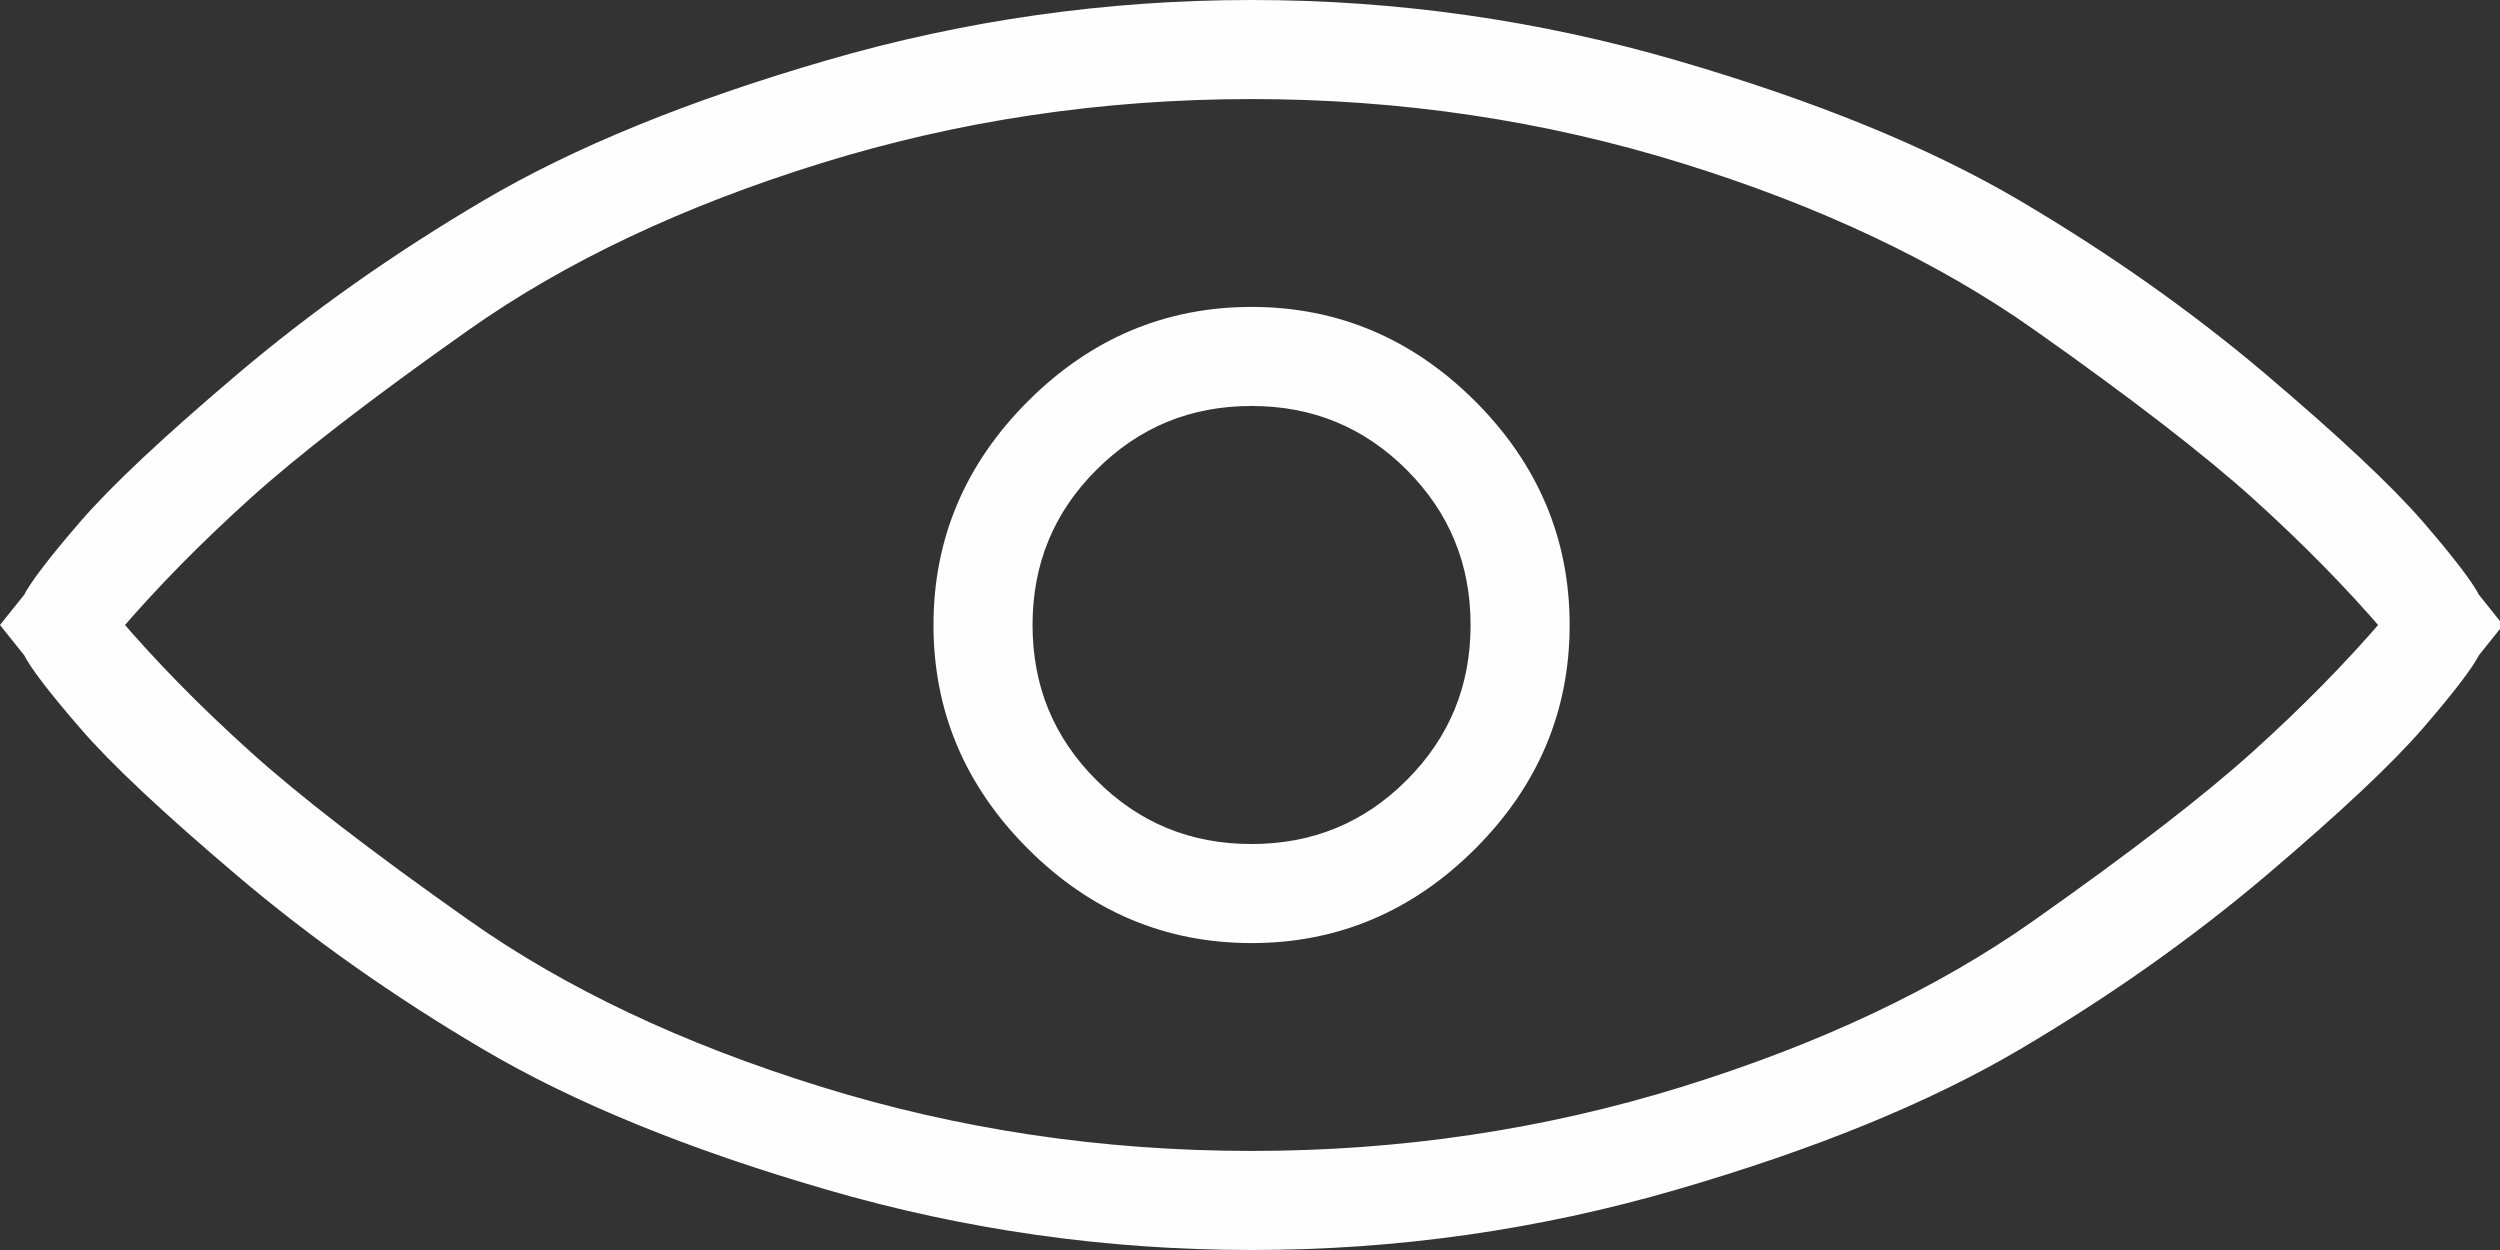
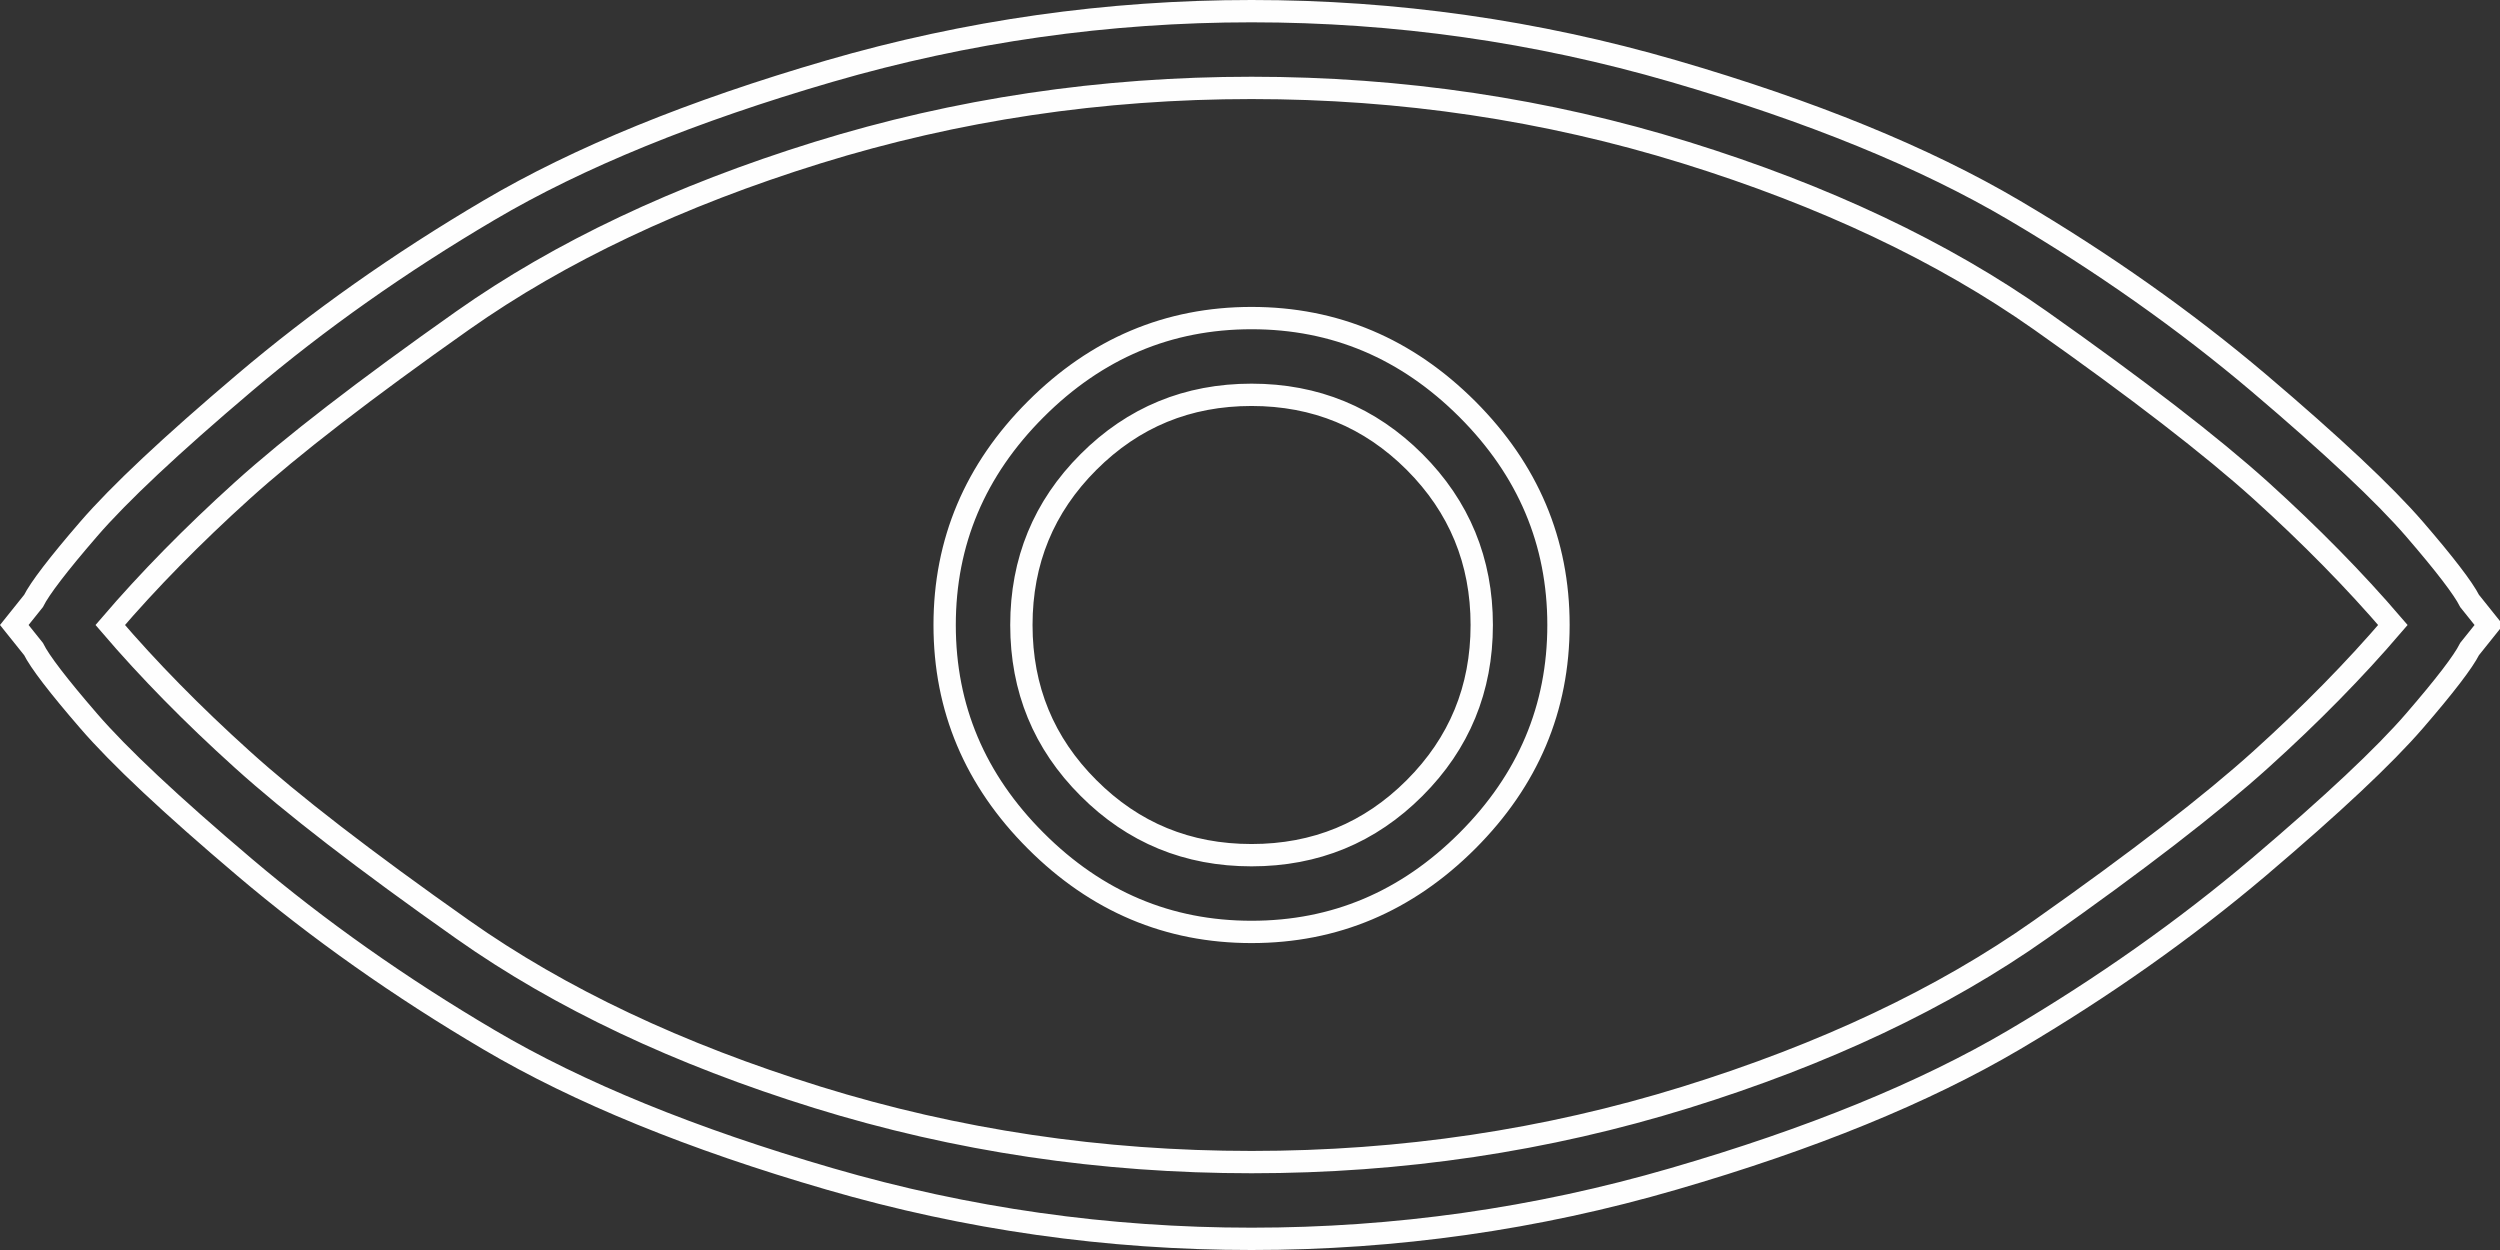
<svg xmlns="http://www.w3.org/2000/svg" width="56px" height="28px" viewBox="0 0 56 28" version="1.1">
  <rect x="0" y="0" width="56" height="28" fill="#333333" stroke="none" />
  <title>Group 5</title>
  <desc>Created with Sketch.</desc>
  <g id="Page-1" stroke="none" stroke-width="1" fill="none" fill-rule="evenodd">
    <g id="Group-5">
-       <path d="M10.955,23.292 C8.949,22.11 7.123,20.821 5.476,19.425 C3.828,18.028 2.665,16.937 1.985,16.148 C1.304,15.361 0.893,14.824 0.75,14.537 L0.32,14 L0.75,13.463 C0.893,13.178 1.304,12.64 1.985,11.852 C2.665,11.064 3.828,9.972 5.476,8.575 C7.123,7.179 8.949,5.89 10.955,4.708 C12.959,3.526 15.502,2.489 18.582,1.593 C21.66,0.698 24.812,0.25 28.035,0.25 C31.258,0.25 34.408,0.698 37.488,1.593 C40.567,2.489 43.109,3.526 45.115,4.708 C47.119,5.89 48.945,7.179 50.594,8.575 C52.24,9.972 53.403,11.064 54.085,11.852 C54.765,12.64 55.176,13.178 55.32,13.463 L55.75,14 L55.32,14.537 C55.176,14.824 54.765,15.361 54.085,16.148 C53.403,16.937 52.24,18.028 50.594,19.425 C48.945,20.821 47.119,22.11 45.115,23.292 C43.109,24.474 40.567,25.513 37.488,26.407 C34.408,27.304 31.258,27.75 28.035,27.75 C24.812,27.75 21.66,27.304 18.582,26.407 C15.502,25.513 12.959,24.474 10.955,23.292 M10.364,7.179 C8.179,8.72 6.532,9.99 5.423,10.992 C4.312,11.996 3.328,12.998 2.469,14 C3.328,15.004 4.312,16.006 5.423,17.008 C6.532,18.012 8.179,19.282 10.364,20.821 C12.548,22.362 15.198,23.614 18.313,24.581 C21.429,25.548 24.668,26.031 28.035,26.031 C31.4,26.031 34.642,25.548 37.757,24.581 C40.872,23.614 43.521,22.362 45.706,20.821 C47.89,19.282 49.536,18.012 50.647,17.008 C51.757,16.006 52.742,15.004 53.601,14 C52.742,12.998 51.757,11.996 50.647,10.992 C49.536,9.99 47.89,8.72 45.706,7.179 C43.521,5.64 40.872,4.386 37.757,3.419 C34.642,2.452 31.4,1.969 28.035,1.969 C24.668,1.969 21.429,2.452 18.313,3.419 C15.198,4.386 12.548,5.64 10.364,7.179 M21.16,14 C21.16,12.139 21.84,10.527 23.201,9.166 C24.561,7.806 26.172,7.125 28.035,7.125 C29.896,7.125 31.508,7.806 32.869,9.166 C34.229,10.527 34.91,12.139 34.91,14 C34.91,15.863 34.229,17.474 32.869,18.834 C31.508,20.195 29.896,20.875 28.035,20.875 C26.172,20.875 24.561,20.195 23.201,18.834 C21.84,17.474 21.16,15.863 21.16,14 M22.879,14 C22.879,15.433 23.379,16.65 24.383,17.652 C25.385,18.656 26.602,19.156 28.035,19.156 C29.467,19.156 30.684,18.656 31.687,17.652 C32.689,16.65 33.191,15.433 33.191,14 C33.191,12.568 32.689,11.351 31.687,10.348 C30.684,9.346 29.467,8.844 28.035,8.844 C26.602,8.844 25.385,9.346 24.383,10.348 C23.379,11.351 22.879,12.568 22.879,14" id="Fill-1" fill="#FEFEFE" />
      <path d="M10.955,23.292 C8.949,22.11 7.123,20.821 5.476,19.425 C3.828,18.028 2.665,16.937 1.985,16.148 C1.304,15.361 0.893,14.824 0.75,14.537 L0.32,14 L0.75,13.463 C0.893,13.178 1.304,12.64 1.985,11.852 C2.665,11.064 3.828,9.972 5.476,8.575 C7.123,7.179 8.949,5.89 10.955,4.708 C12.959,3.526 15.502,2.489 18.582,1.593 C21.66,0.698 24.812,0.25 28.035,0.25 C31.258,0.25 34.408,0.698 37.488,1.593 C40.567,2.489 43.109,3.526 45.115,4.708 C47.119,5.89 48.945,7.179 50.594,8.575 C52.24,9.972 53.403,11.064 54.085,11.852 C54.765,12.64 55.176,13.178 55.32,13.463 L55.75,14 L55.32,14.537 C55.176,14.824 54.765,15.361 54.085,16.148 C53.403,16.937 52.24,18.028 50.594,19.425 C48.945,20.821 47.119,22.11 45.115,23.292 C43.109,24.474 40.567,25.513 37.488,26.407 C34.408,27.304 31.258,27.75 28.035,27.75 C24.812,27.75 21.66,27.304 18.582,26.407 C15.502,25.513 12.959,24.474 10.955,23.292 Z M10.364,7.179 C8.179,8.72 6.532,9.99 5.423,10.992 C4.312,11.996 3.328,12.998 2.469,14 C3.328,15.004 4.312,16.006 5.423,17.008 C6.532,18.012 8.179,19.282 10.364,20.821 C12.548,22.362 15.198,23.614 18.313,24.581 C21.429,25.548 24.668,26.031 28.035,26.031 C31.4,26.031 34.642,25.548 37.757,24.581 C40.872,23.614 43.521,22.362 45.706,20.821 C47.89,19.282 49.536,18.012 50.647,17.008 C51.757,16.006 52.742,15.004 53.601,14 C52.742,12.998 51.757,11.996 50.647,10.992 C49.536,9.99 47.89,8.72 45.706,7.179 C43.521,5.64 40.872,4.386 37.757,3.419 C34.642,2.452 31.4,1.969 28.035,1.969 C24.668,1.969 21.429,2.452 18.313,3.419 C15.198,4.386 12.548,5.64 10.364,7.179 Z M21.16,14 C21.16,12.139 21.84,10.527 23.201,9.166 C24.561,7.806 26.172,7.125 28.035,7.125 C29.896,7.125 31.508,7.806 32.869,9.166 C34.229,10.527 34.91,12.139 34.91,14 C34.91,15.863 34.229,17.474 32.869,18.834 C31.508,20.195 29.896,20.875 28.035,20.875 C26.172,20.875 24.561,20.195 23.201,18.834 C21.84,17.474 21.16,15.863 21.16,14 Z M22.879,14 C22.879,15.433 23.379,16.65 24.383,17.652 C25.385,18.656 26.602,19.156 28.035,19.156 C29.467,19.156 30.684,18.656 31.687,17.652 C32.689,16.65 33.191,15.433 33.191,14 C33.191,12.568 32.689,11.351 31.687,10.348 C30.684,9.346 29.467,8.844 28.035,8.844 C26.602,8.844 25.385,9.346 24.383,10.348 C23.379,11.351 22.879,12.568 22.879,14 Z" id="Stroke-3" stroke="#FEFEFE" stroke-width="0.5" />
    </g>
  </g>
</svg>